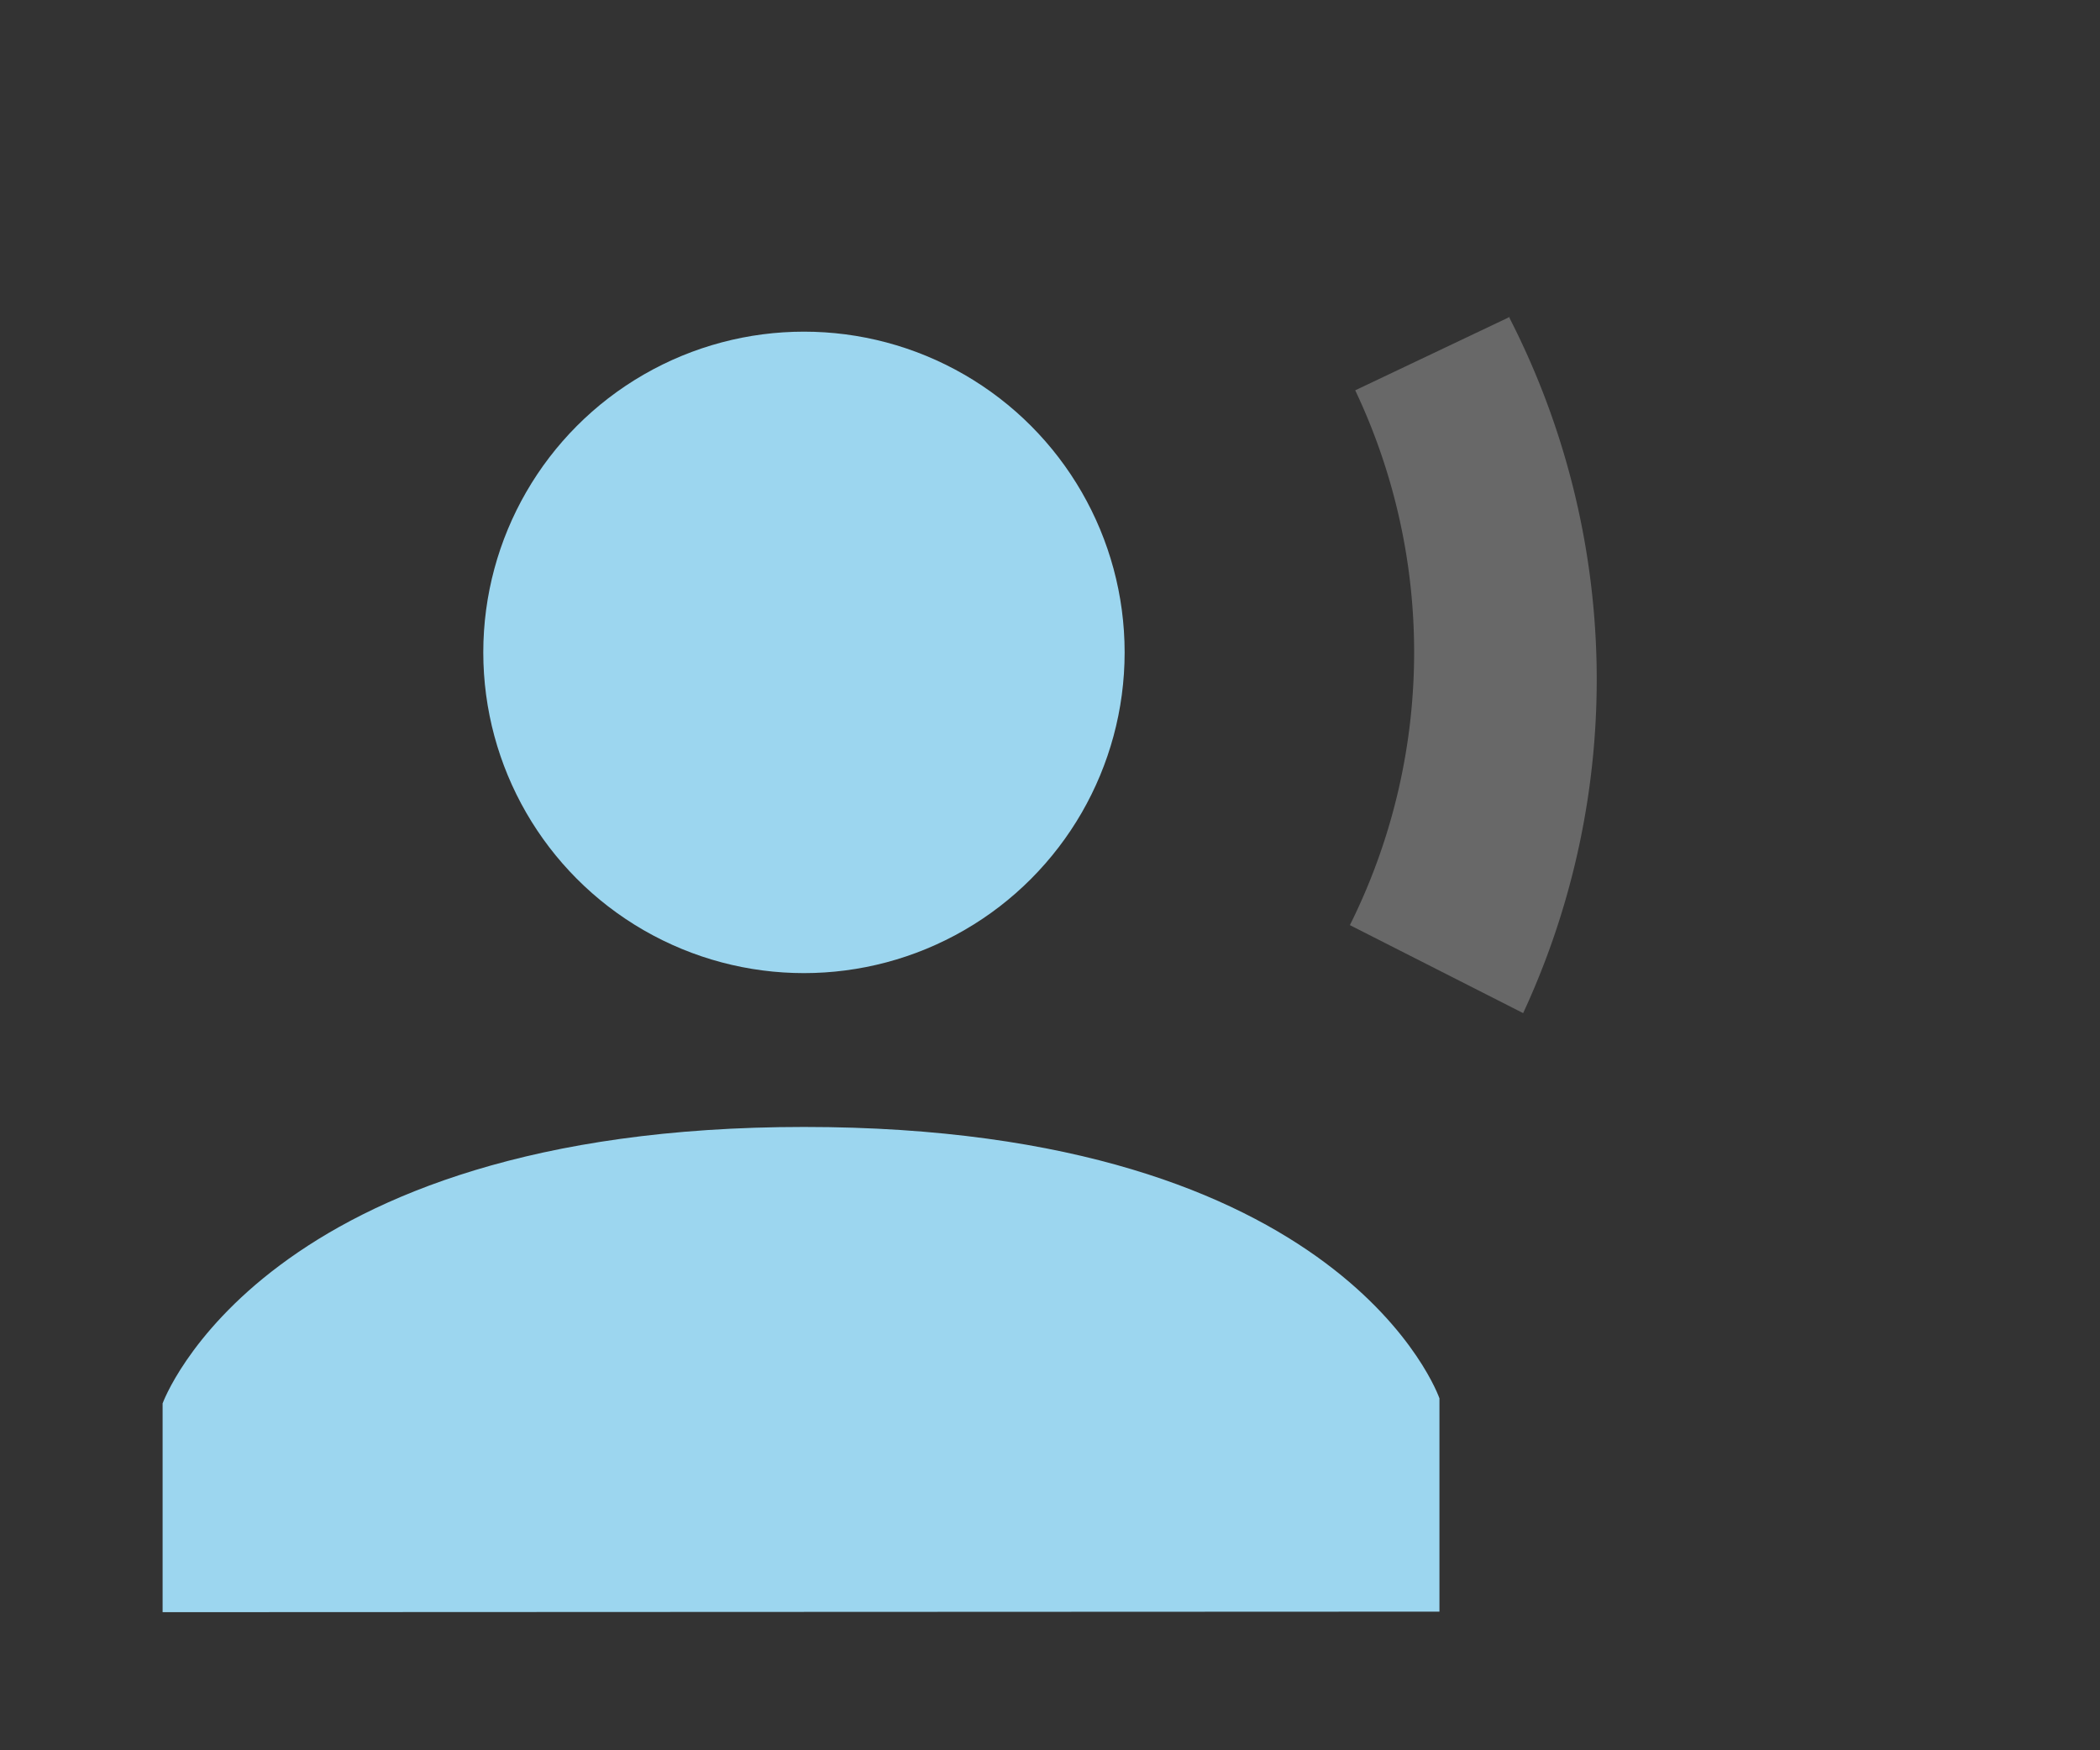
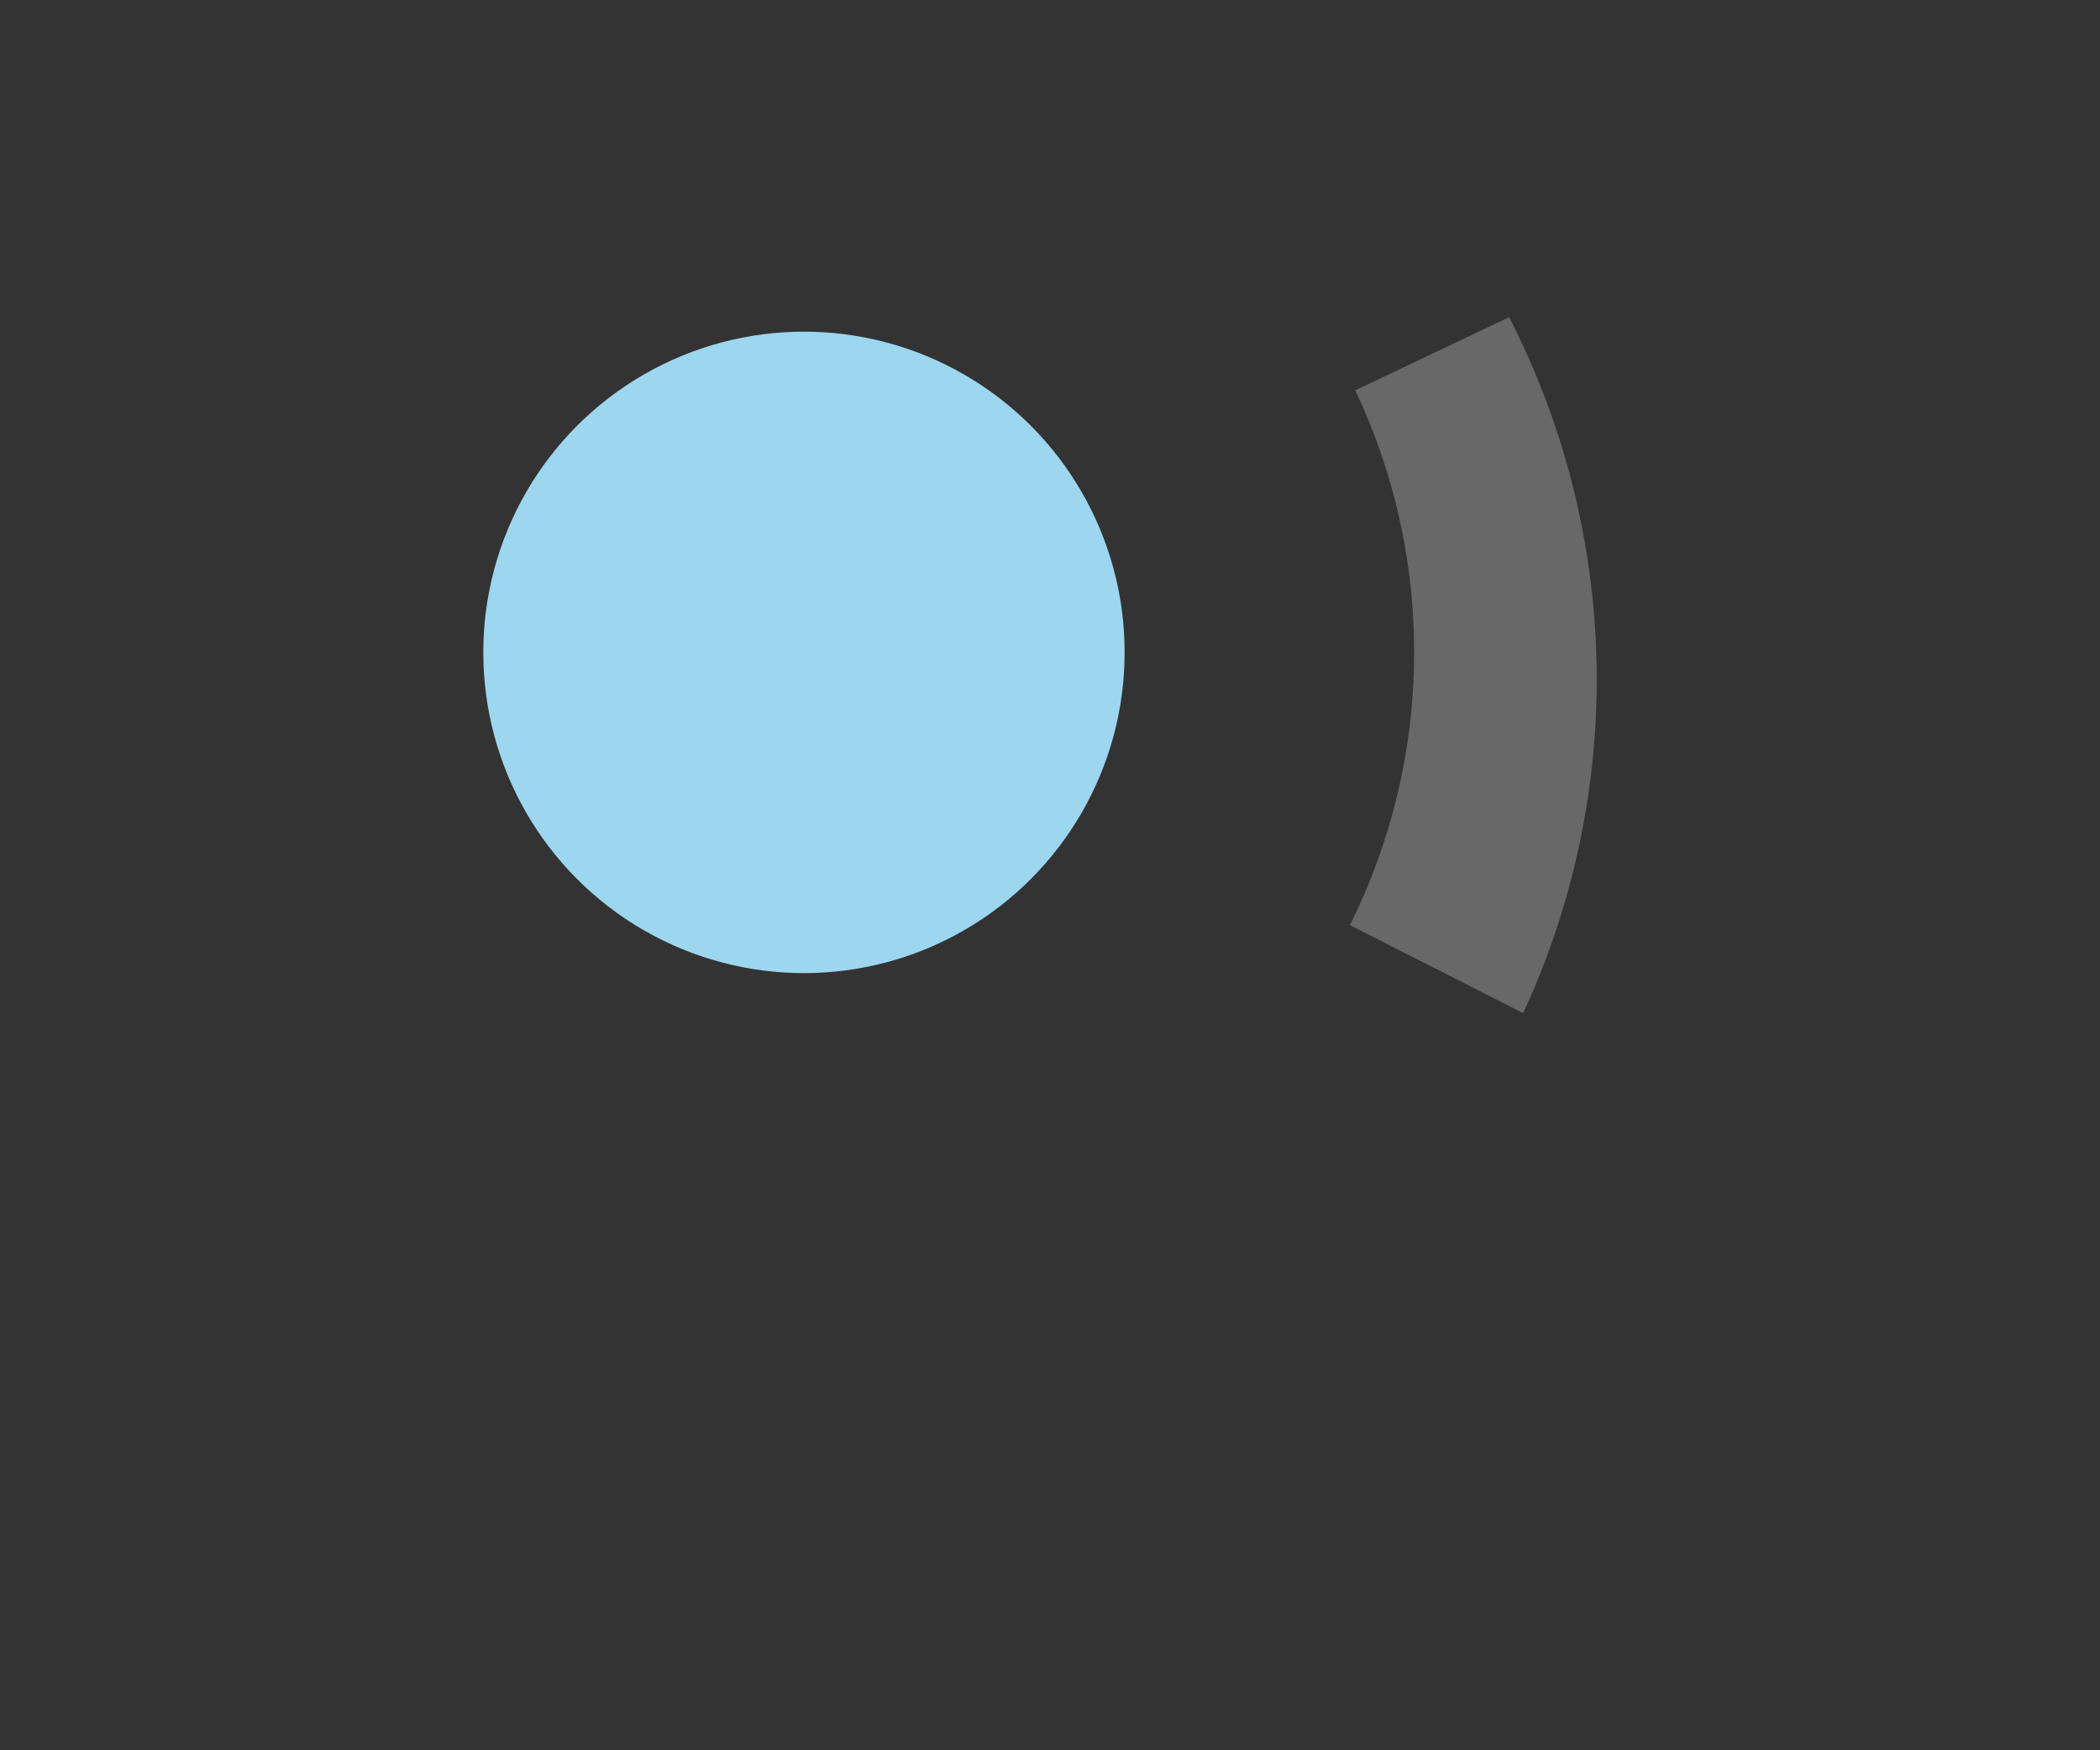
<svg xmlns="http://www.w3.org/2000/svg" viewBox="0 0 78.78 65.65">
  <rect x="0" y="0" width="78.78" height="65.65" fill="#333333" stroke="none" />
  <defs>
    <style>.cls-1{fill:#231f20;}.cls-1,.cls-2{opacity:0;}.Graphic-Style-8{fill:#9cd6ef;}.cls-2,.cls-3{fill:#fff;}.cls-3{opacity:0.26;}</style>
  </defs>
  <g id="Layer_2" data-name="Layer 2">
    <g id="drawing">
      <rect class="cls-1" width="78.78" height="65.65" />
      <circle class="Graphic-Style-8" cx="30.16" cy="24.47" r="12.03" />
-       <path class="Graphic-Style-8" d="M6.1,60.47V52.64S9.82,42.27,30.16,42.27,54,52.45,54,52.45v8Z" />
      <path class="cls-2" d="M66.16,24.47a35.78,35.78,0,0,1-3.75,16l5.44,2.7a42.08,42.08,0,0,0,.46-36.43l-5.5,2.56A35.81,35.81,0,0,1,66.16,24.47Z" />
      <path class="cls-3" d="M56.63,11.89l-5.79,2.75a22.94,22.94,0,0,1-.2,20.06L57.14,38a29.74,29.74,0,0,0-.51-26.07Z" />
    </g>
  </g>
</svg>